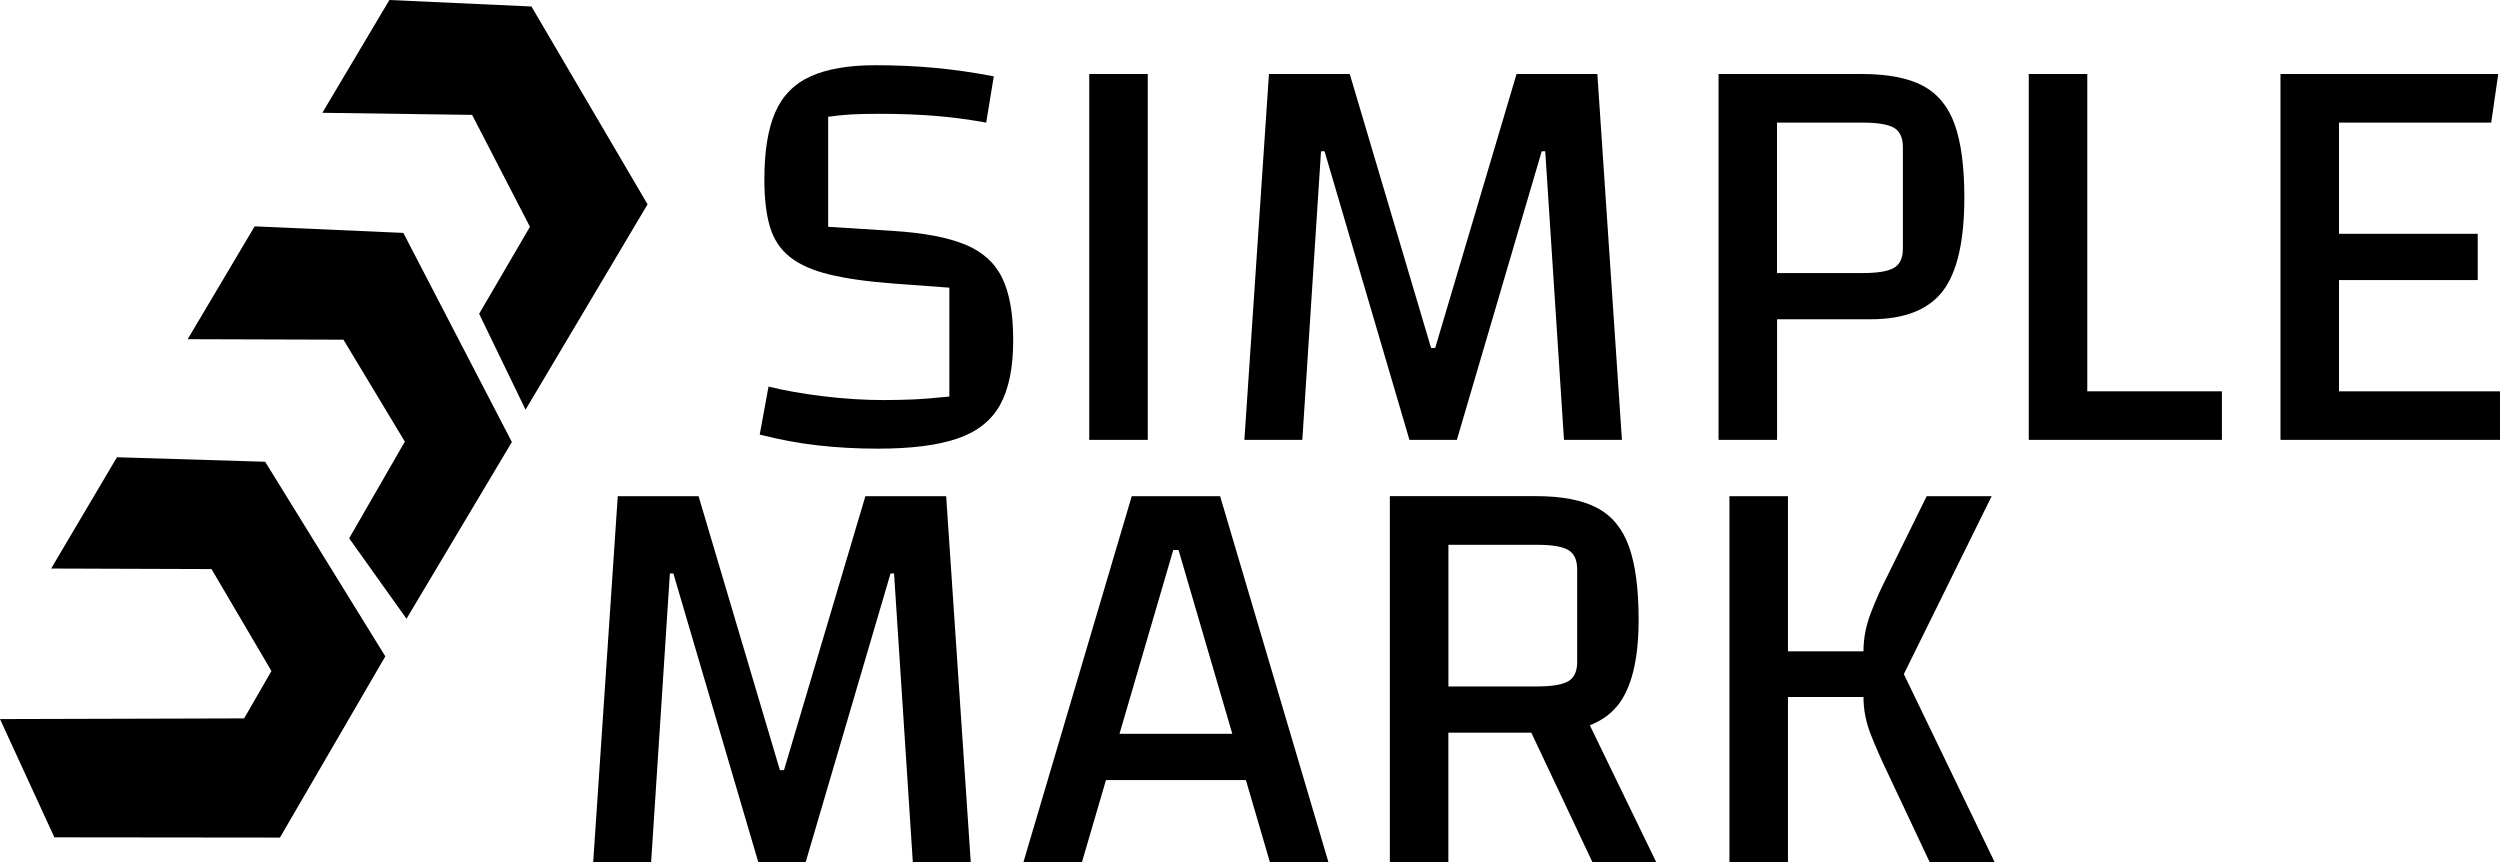
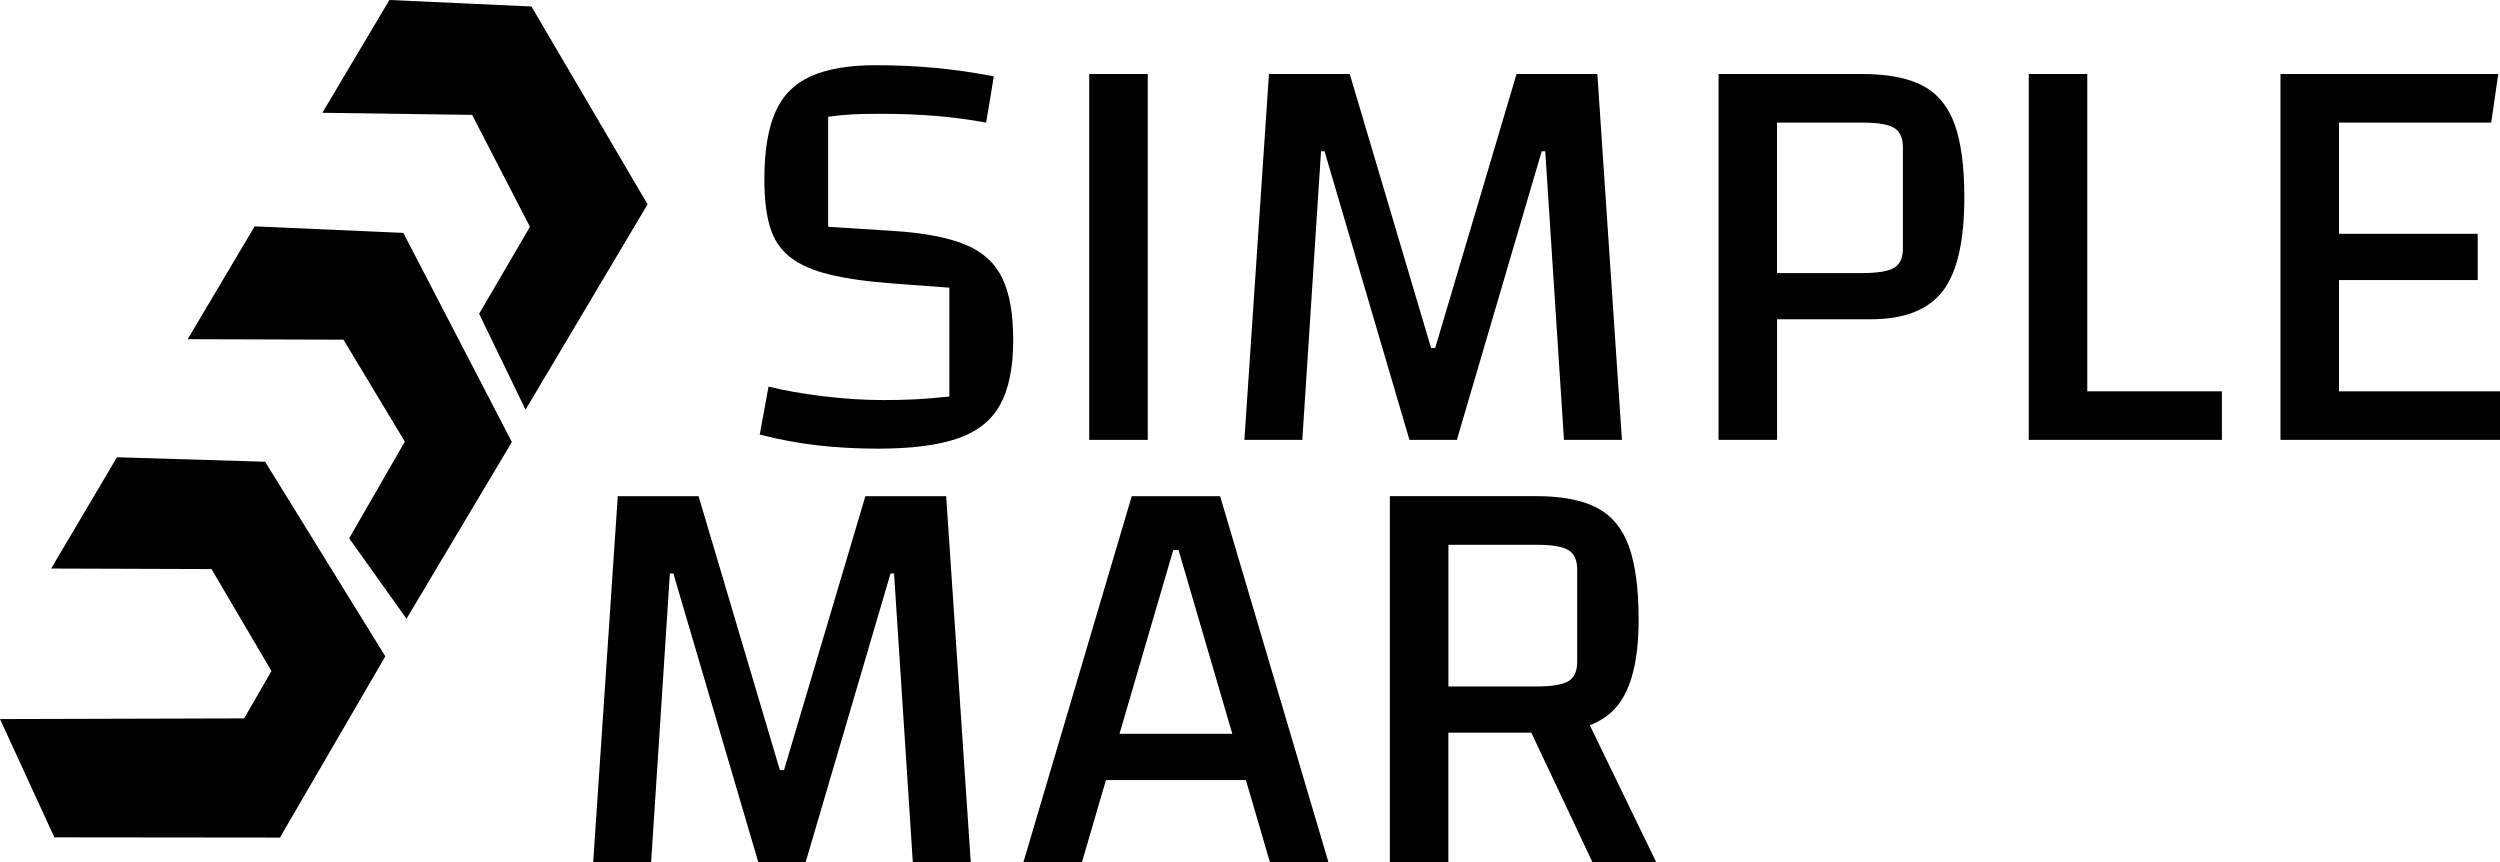
<svg xmlns="http://www.w3.org/2000/svg" id="Layer_2" viewBox="0 0 511.8 176.48">
  <defs>
    <style>.cls-1{fill:#000000;stroke-width:0px;}</style>
  </defs>
  <g id="Layer_1-2">
    <polygon class="cls-1" points="10.47 116.39 43.3 116.5 55.57 137.37 49.98 147.07 0 147.21 11.13 171.42 57.31 171.47 78.88 134.37 54.28 94.53 23.94 93.61 10.47 116.39" />
    <polygon class="cls-1" points="38.42 69.44 70.31 69.54 82.88 90.41 71.48 110.2 83.22 126.67 104.79 90.49 82.57 47.68 52.13 46.34 38.42 69.44" />
    <polygon class="cls-1" points="65.99 23.09 96.65 23.52 108.49 46.43 98.09 64.24 107.59 83.87 132.57 41.83 108.8 1.33 79.72 0 65.99 23.09" />
    <path class="cls-1" d="M197.64,50.09c-3.56-1.48-8.49-2.42-14.8-2.82l-13.3-.84v-22.53c1.76-.24,3.36-.4,4.79-.48,1.44-.08,3.31-.12,5.63-.12,4.23,0,8.07.14,11.5.42,3.43.28,6.91.74,10.43,1.38l1.56-9.47c-4.15-.8-8.19-1.38-12.1-1.74-3.92-.36-7.95-.54-12.1-.54-5.51,0-9.95.76-13.3,2.28-3.36,1.52-5.77,3.97-7.25,7.37-1.48,3.4-2.22,7.97-2.22,13.72,0,3.92.38,7.15,1.14,9.71.76,2.56,2.12,4.61,4.08,6.17,1.96,1.56,4.65,2.76,8.09,3.59,3.43.84,7.83,1.46,13.18,1.86l11.38.84v22.29c-3.12.32-5.65.52-7.61.6-1.96.08-3.94.12-5.93.12-3.92,0-8.01-.26-12.28-.78-4.27-.52-8.01-1.18-11.2-1.98l-1.8,9.83c4.07,1.04,8.07,1.78,11.98,2.22,3.91.44,7.99.66,12.22.66,6.87,0,12.32-.7,16.36-2.1,4.03-1.4,6.93-3.71,8.69-6.95,1.76-3.24,2.64-7.61,2.64-13.12s-.74-9.59-2.22-12.7c-1.48-3.12-4-5.41-7.55-6.89Z" />
    <rect class="cls-1" x="222.99" y="15.15" width="11.98" height="74.9" />
    <polygon class="cls-1" points="310.47 15.15 293.81 71.24 292.97 71.24 276.32 15.15 259.78 15.15 254.75 90.05 266.61 90.05 270.44 30.97 271.16 30.97 288.54 90.05 298.25 90.05 315.62 30.97 316.34 30.97 320.18 90.05 332.04 90.05 327.01 15.15 310.47 15.15" />
    <path class="cls-1" d="M393.64,17.55c-3.04-1.6-7.19-2.4-12.46-2.4h-29.36v74.9h11.98v-24.69h19.17c6.87,0,11.78-1.92,14.74-5.75,2.95-3.83,4.43-10.23,4.43-19.17,0-6.31-.66-11.3-1.98-14.98-1.32-3.67-3.5-6.31-6.53-7.91ZM389.56,50.87c0,1.92-.6,3.24-1.8,3.95-1.2.72-3.36,1.08-6.47,1.08h-17.5v-30.8h17.5c3.12,0,5.27.36,6.47,1.08,1.2.72,1.8,2.04,1.8,3.96v20.73Z" />
    <polygon class="cls-1" points="427.31 15.15 415.33 15.15 415.33 90.05 454.87 90.05 454.87 80.11 427.31 80.11 427.31 15.15" />
    <polygon class="cls-1" points="478.84 80.11 478.84 57.34 507.24 57.34 507.24 47.87 478.84 47.87 478.84 25.1 510 25.1 511.44 15.15 466.86 15.15 466.86 90.05 511.8 90.05 511.8 80.11 478.84 80.11" />
    <polygon class="cls-1" points="177.16 101.58 160.5 157.66 159.66 157.66 143.01 101.58 126.47 101.58 121.44 176.48 133.3 176.48 137.14 117.4 137.85 117.4 155.23 176.48 164.94 176.48 182.31 117.4 183.03 117.4 186.87 176.48 198.73 176.48 193.7 101.58 177.16 101.58" />
    <path class="cls-1" d="M231.69,101.58l-22.17,74.9h11.98l4.91-16.78h28.65l4.91,16.78h11.98l-22.17-74.9h-18.1ZM229.18,150.23l11.01-37.63h1.08l11.01,37.63h-23.11Z" />
    <path class="cls-1" d="M331.03,144.6c2.96-3.59,4.43-9.51,4.43-17.74,0-6.31-.66-11.3-1.98-14.98-1.32-3.67-3.5-6.31-6.53-7.91-3.04-1.6-7.19-2.4-12.46-2.4h-29.96v74.9h11.98v-26.48h16.98l12.5,26.48h13.06l-13.58-27.99c2.28-.9,4.14-2.18,5.55-3.89ZM296.52,111.53h18.09c3.12,0,5.27.36,6.47,1.08,1.2.72,1.8,2.04,1.8,3.96v18.93c0,1.92-.6,3.24-1.8,3.95-1.2.72-3.36,1.08-6.47,1.08h-18.09v-29Z" />
-     <path class="cls-1" d="M389.75,138.01l17.98-36.43h-13.3l-8.15,16.54c-1.2,2.32-2.3,4.78-3.29,7.37-1,2.6-1.5,5.21-1.5,7.85h-15.46v-31.76h-11.98v74.9h11.98v-33.79h15.46c0,2.64.52,5.25,1.56,7.85,1.04,2.6,2.12,5.05,3.24,7.37l8.75,18.58h13.3l-18.58-38.47Z" />
  </g>
</svg>